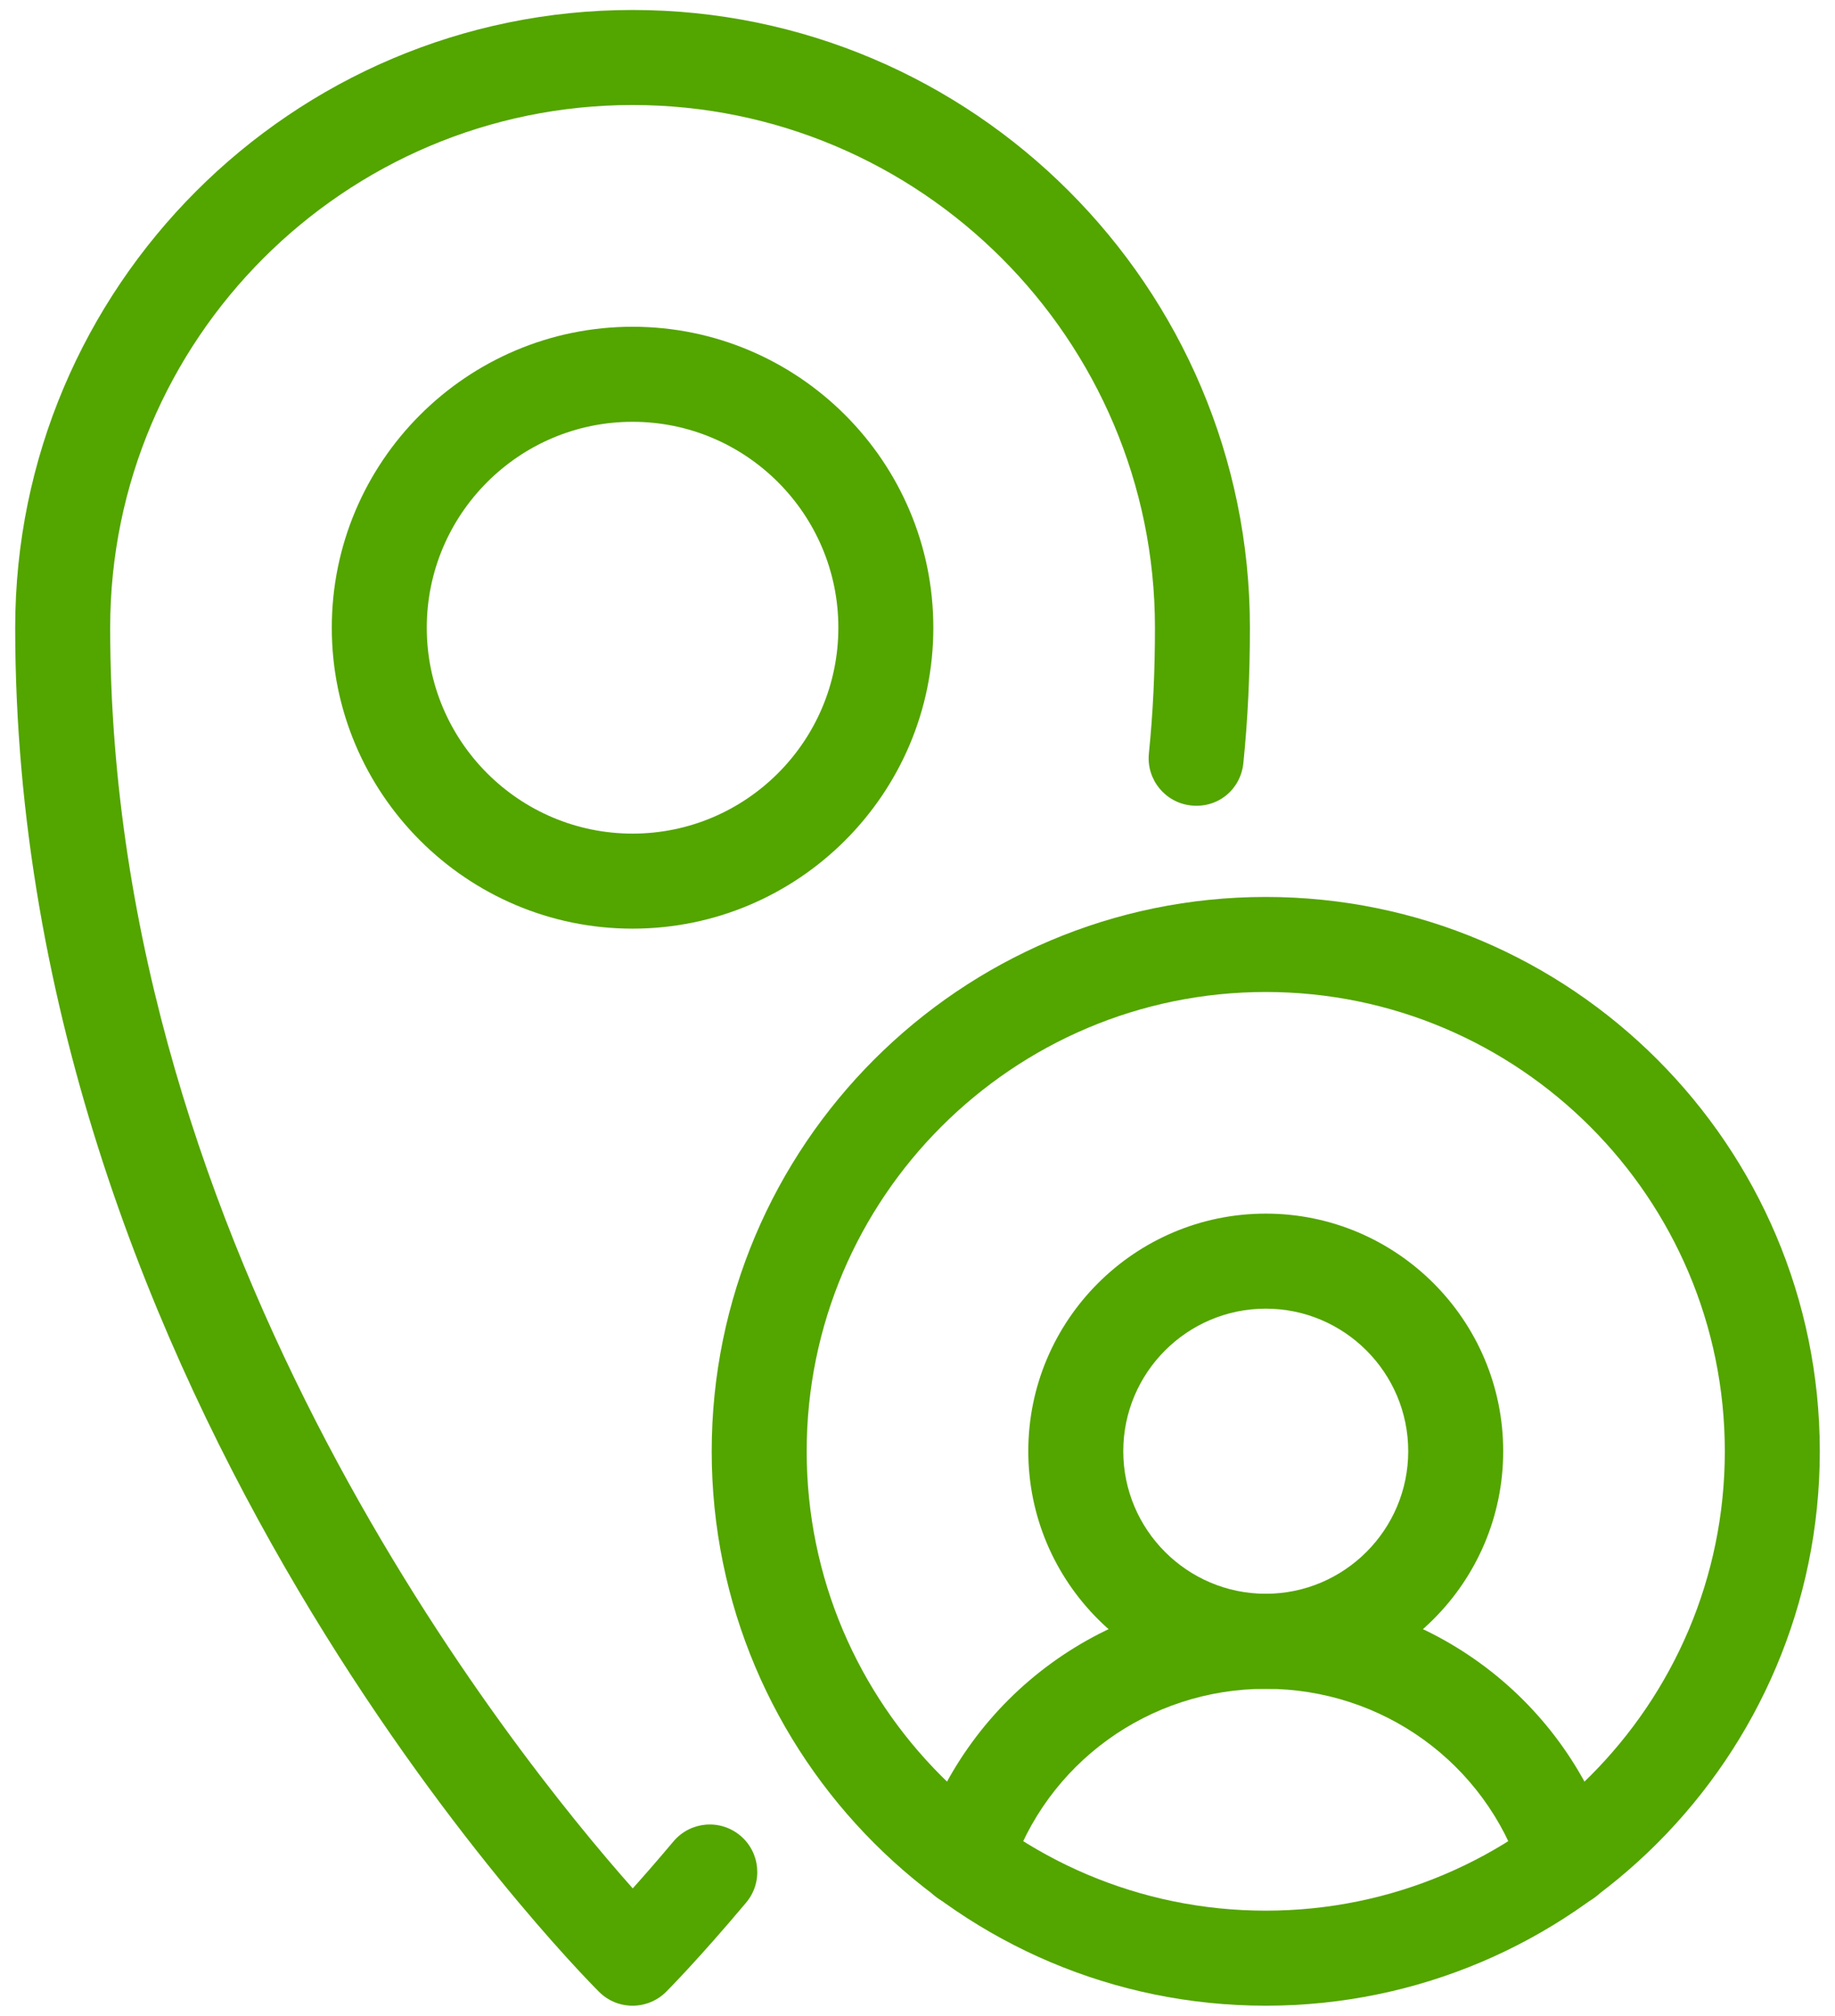
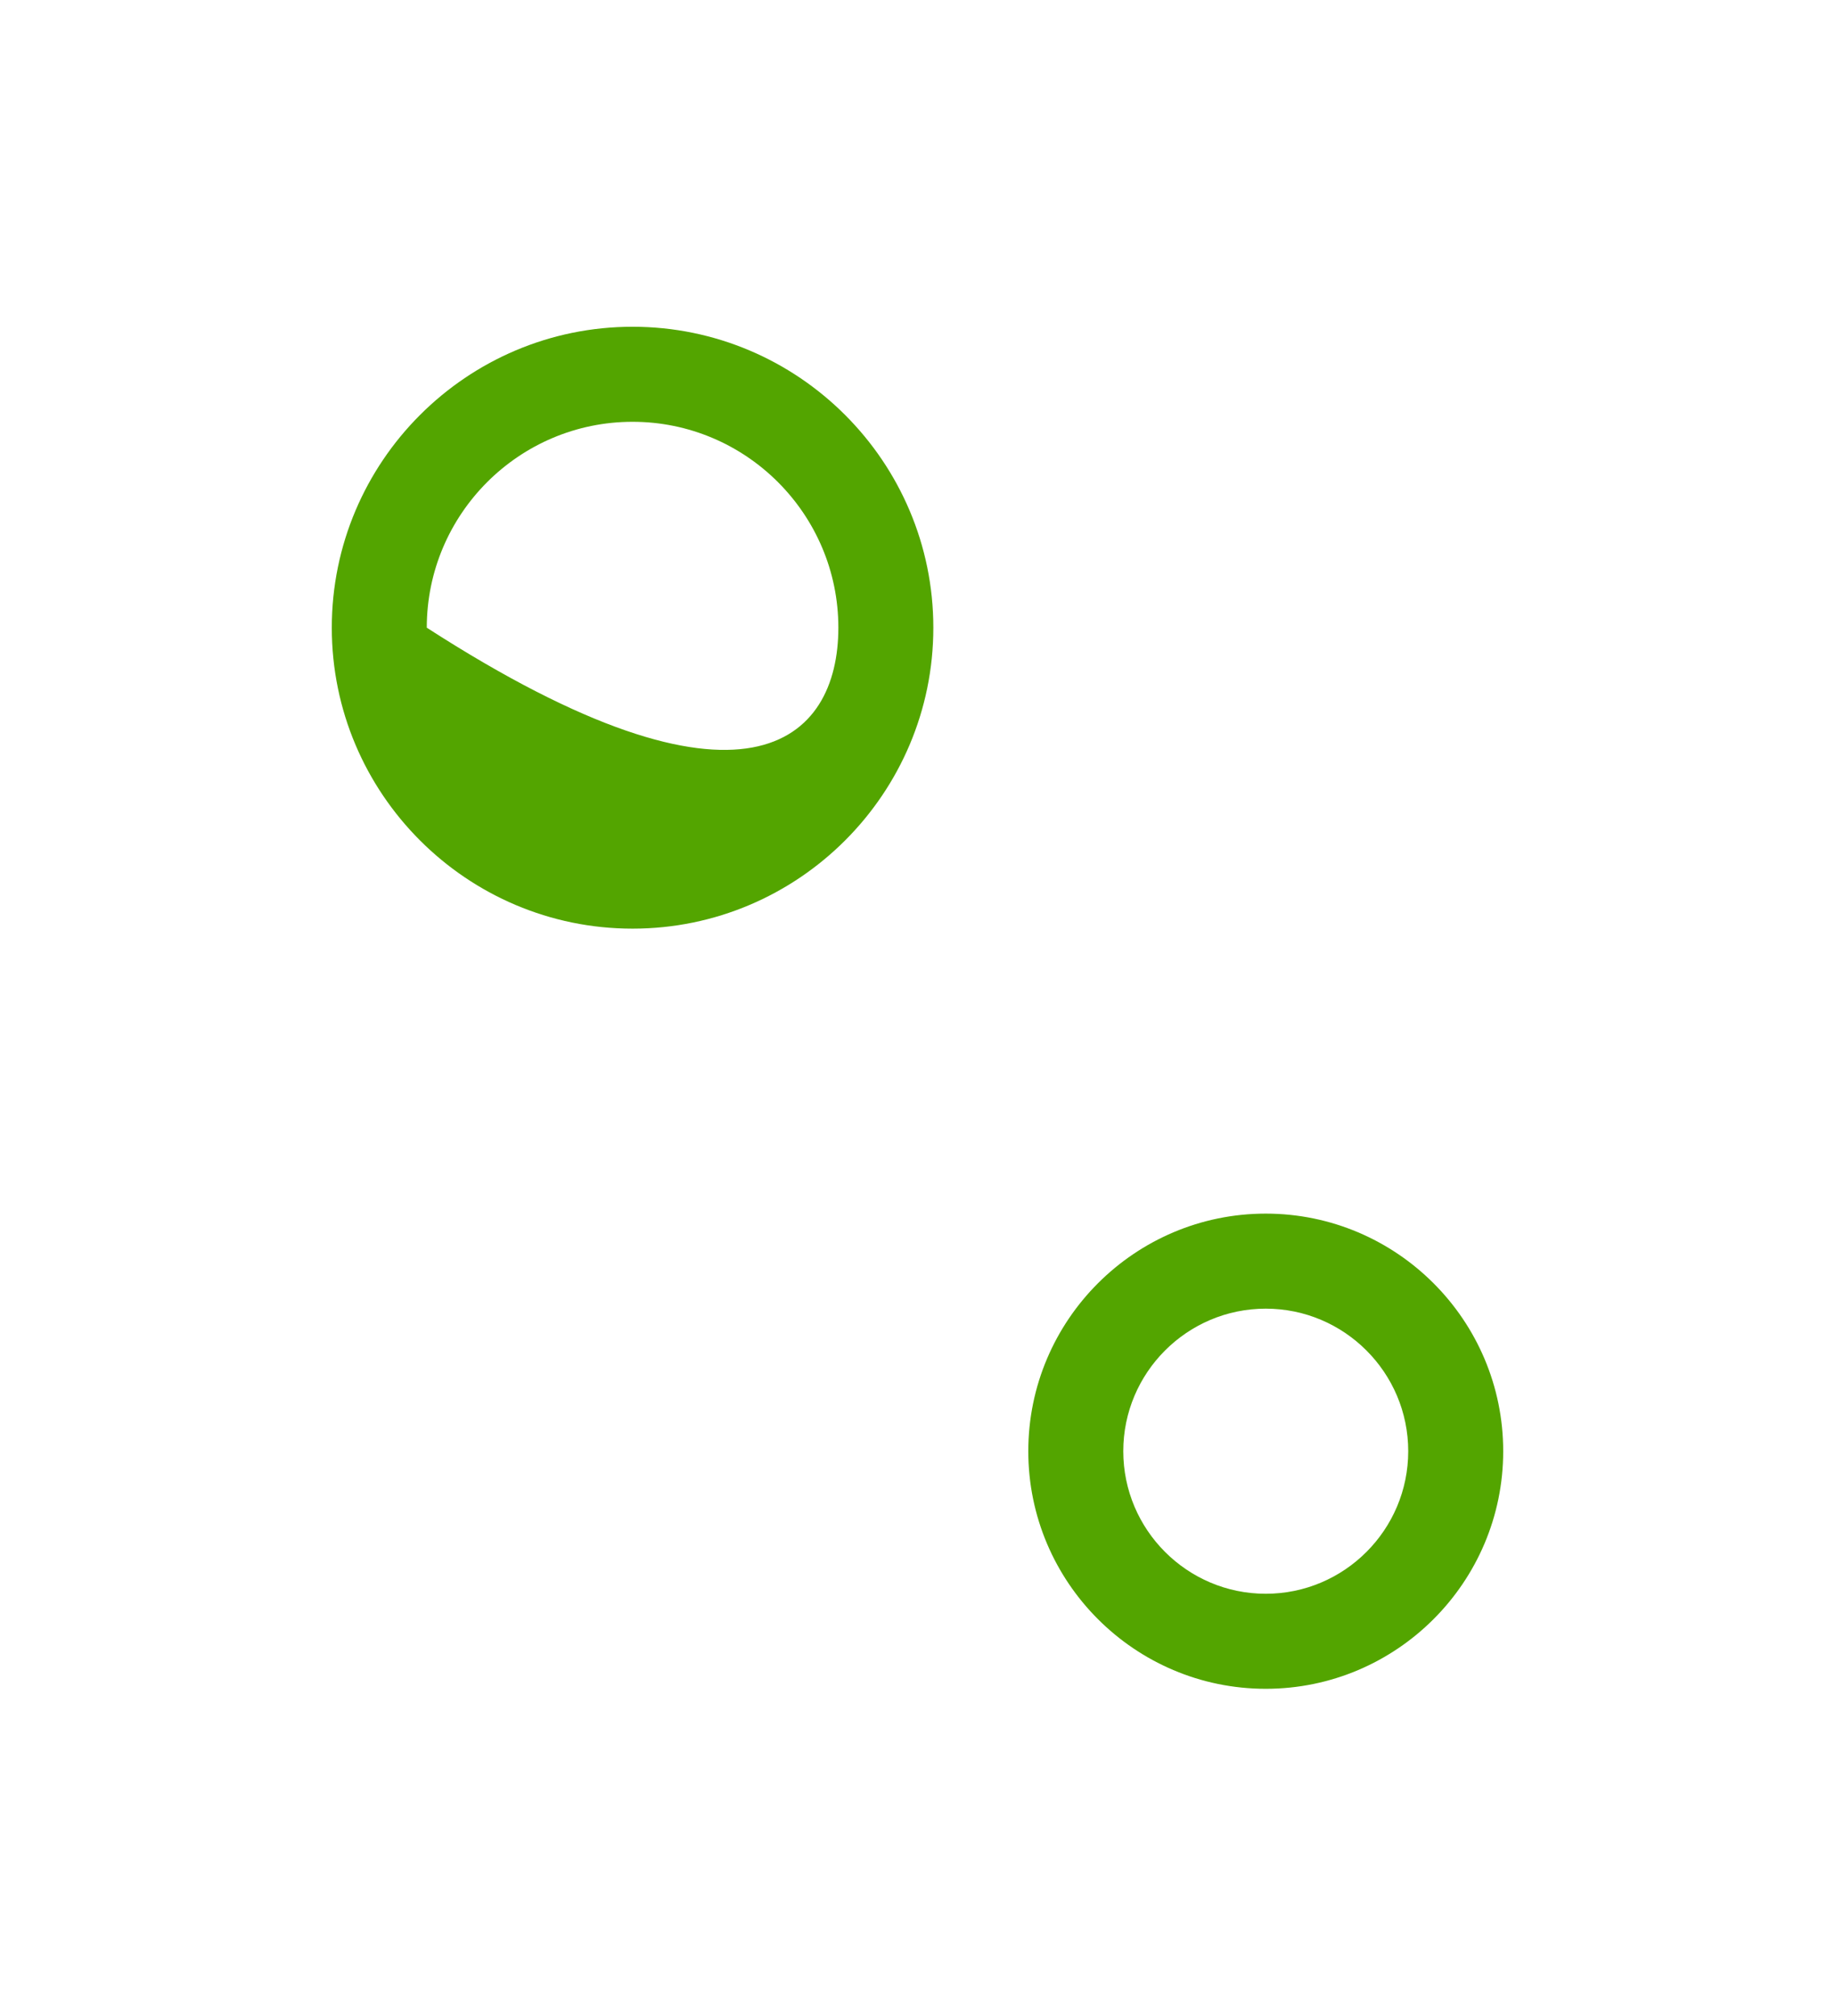
<svg xmlns="http://www.w3.org/2000/svg" width="92" height="101" viewBox="0 0 92 101" fill="none">
  <path d="M63.46 84.621C56.897 84.621 51.555 79.281 51.555 72.716C51.555 66.151 56.897 60.811 63.46 60.811C70.023 60.811 75.365 66.151 75.365 72.716C75.365 79.281 70.023 84.621 63.46 84.621ZM63.46 65.573C59.523 65.573 56.317 68.777 56.317 72.716C56.317 76.655 59.523 79.859 63.46 79.859C67.397 79.859 70.603 76.655 70.603 72.716C70.603 68.777 67.397 65.573 63.46 65.573Z" fill="#53A500" />
-   <path d="M78.54 95.541C77.535 95.541 76.602 94.903 76.276 93.897C74.472 88.349 69.32 84.621 63.46 84.621C57.601 84.621 52.448 88.349 50.644 93.897C50.241 95.149 48.892 95.834 47.643 95.425C46.394 95.017 45.708 93.675 46.118 92.424C48.56 84.909 55.53 79.859 63.46 79.859C71.391 79.859 78.36 84.909 80.803 92.424C81.212 93.675 80.527 95.017 79.277 95.425C79.032 95.504 78.784 95.541 78.54 95.541Z" fill="#53A500" />
-   <path d="M31.714 100.5C31.103 100.5 30.496 100.268 30.031 99.802C28.834 98.607 0.762 70.09 0.762 31.452C0.762 14.386 14.647 0.5 31.714 0.5C48.781 0.5 62.666 14.386 62.666 31.452C62.666 33.847 62.558 36.065 62.338 38.234C62.205 39.544 61.082 40.5 59.727 40.361C58.419 40.227 57.467 39.058 57.601 37.75C57.806 35.744 57.905 33.684 57.905 31.452C57.905 17.011 46.155 5.262 31.714 5.262C17.273 5.262 5.524 17.012 5.524 31.452C5.524 62.768 25.7 87.837 31.723 94.622C32.291 93.99 32.979 93.202 33.763 92.27C34.613 91.261 36.11 91.133 37.118 91.979C38.125 92.825 38.255 94.327 37.409 95.333C35.022 98.173 33.462 99.739 33.397 99.804C32.932 100.267 32.322 100.5 31.714 100.5Z" fill="#53A500" />
-   <path d="M31.714 46.532C23.399 46.532 16.635 39.767 16.635 31.452C16.635 23.138 23.399 16.373 31.714 16.373C40.029 16.373 46.794 23.138 46.794 31.452C46.794 39.767 40.029 46.532 31.714 46.532ZM31.714 21.135C26.025 21.135 21.397 25.764 21.397 31.452C21.397 37.141 26.025 41.77 31.714 41.77C37.403 41.77 42.032 37.141 42.032 31.452C42.032 25.764 37.403 21.135 31.714 21.135Z" fill="#53A500" />
-   <path d="M63.46 100.5C48.142 100.5 35.682 88.039 35.682 72.722C35.682 57.406 48.142 44.944 63.46 44.944C78.778 44.944 91.238 57.406 91.238 72.722C91.238 88.039 78.778 100.5 63.46 100.5ZM63.46 49.706C50.768 49.706 40.444 60.031 40.444 72.722C40.444 85.413 50.768 95.738 63.46 95.738C76.152 95.738 86.476 85.413 86.476 72.722C86.476 60.031 76.152 49.706 63.46 49.706Z" fill="#53A500" />
+   <path d="M31.714 46.532C23.399 46.532 16.635 39.767 16.635 31.452C16.635 23.138 23.399 16.373 31.714 16.373C40.029 16.373 46.794 23.138 46.794 31.452C46.794 39.767 40.029 46.532 31.714 46.532ZM31.714 21.135C26.025 21.135 21.397 25.764 21.397 31.452C37.403 41.77 42.032 37.141 42.032 31.452C42.032 25.764 37.403 21.135 31.714 21.135Z" fill="#53A500" />
</svg>